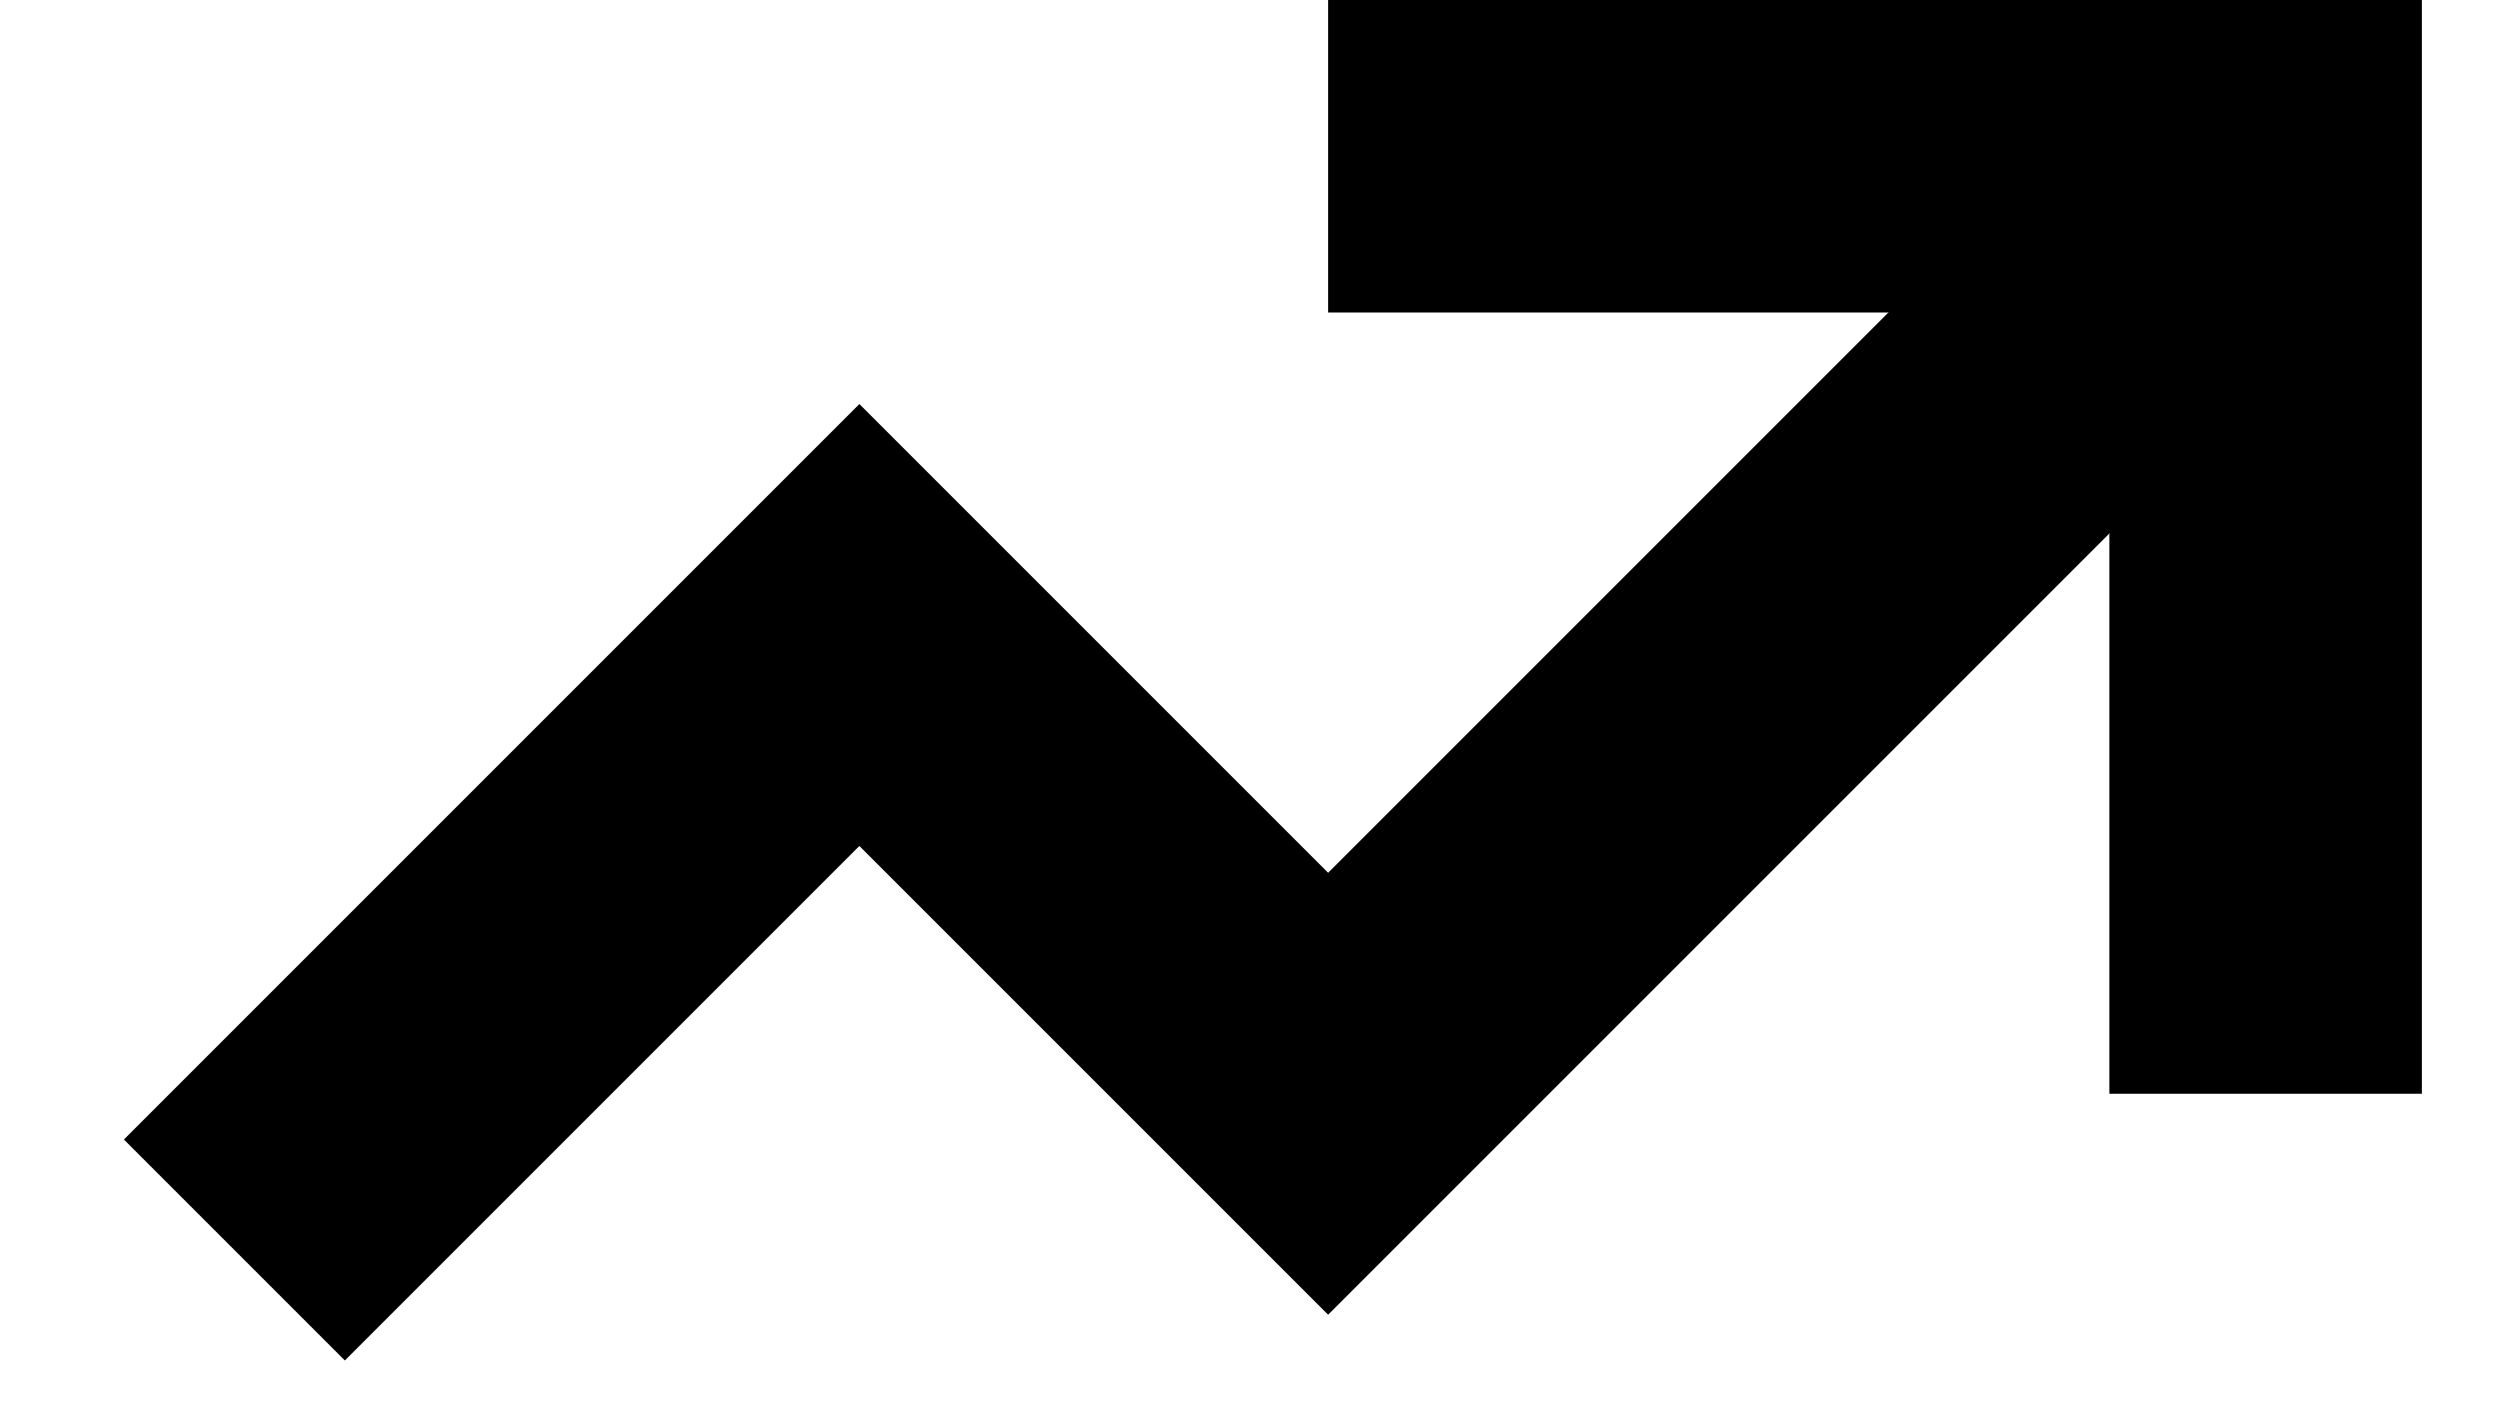
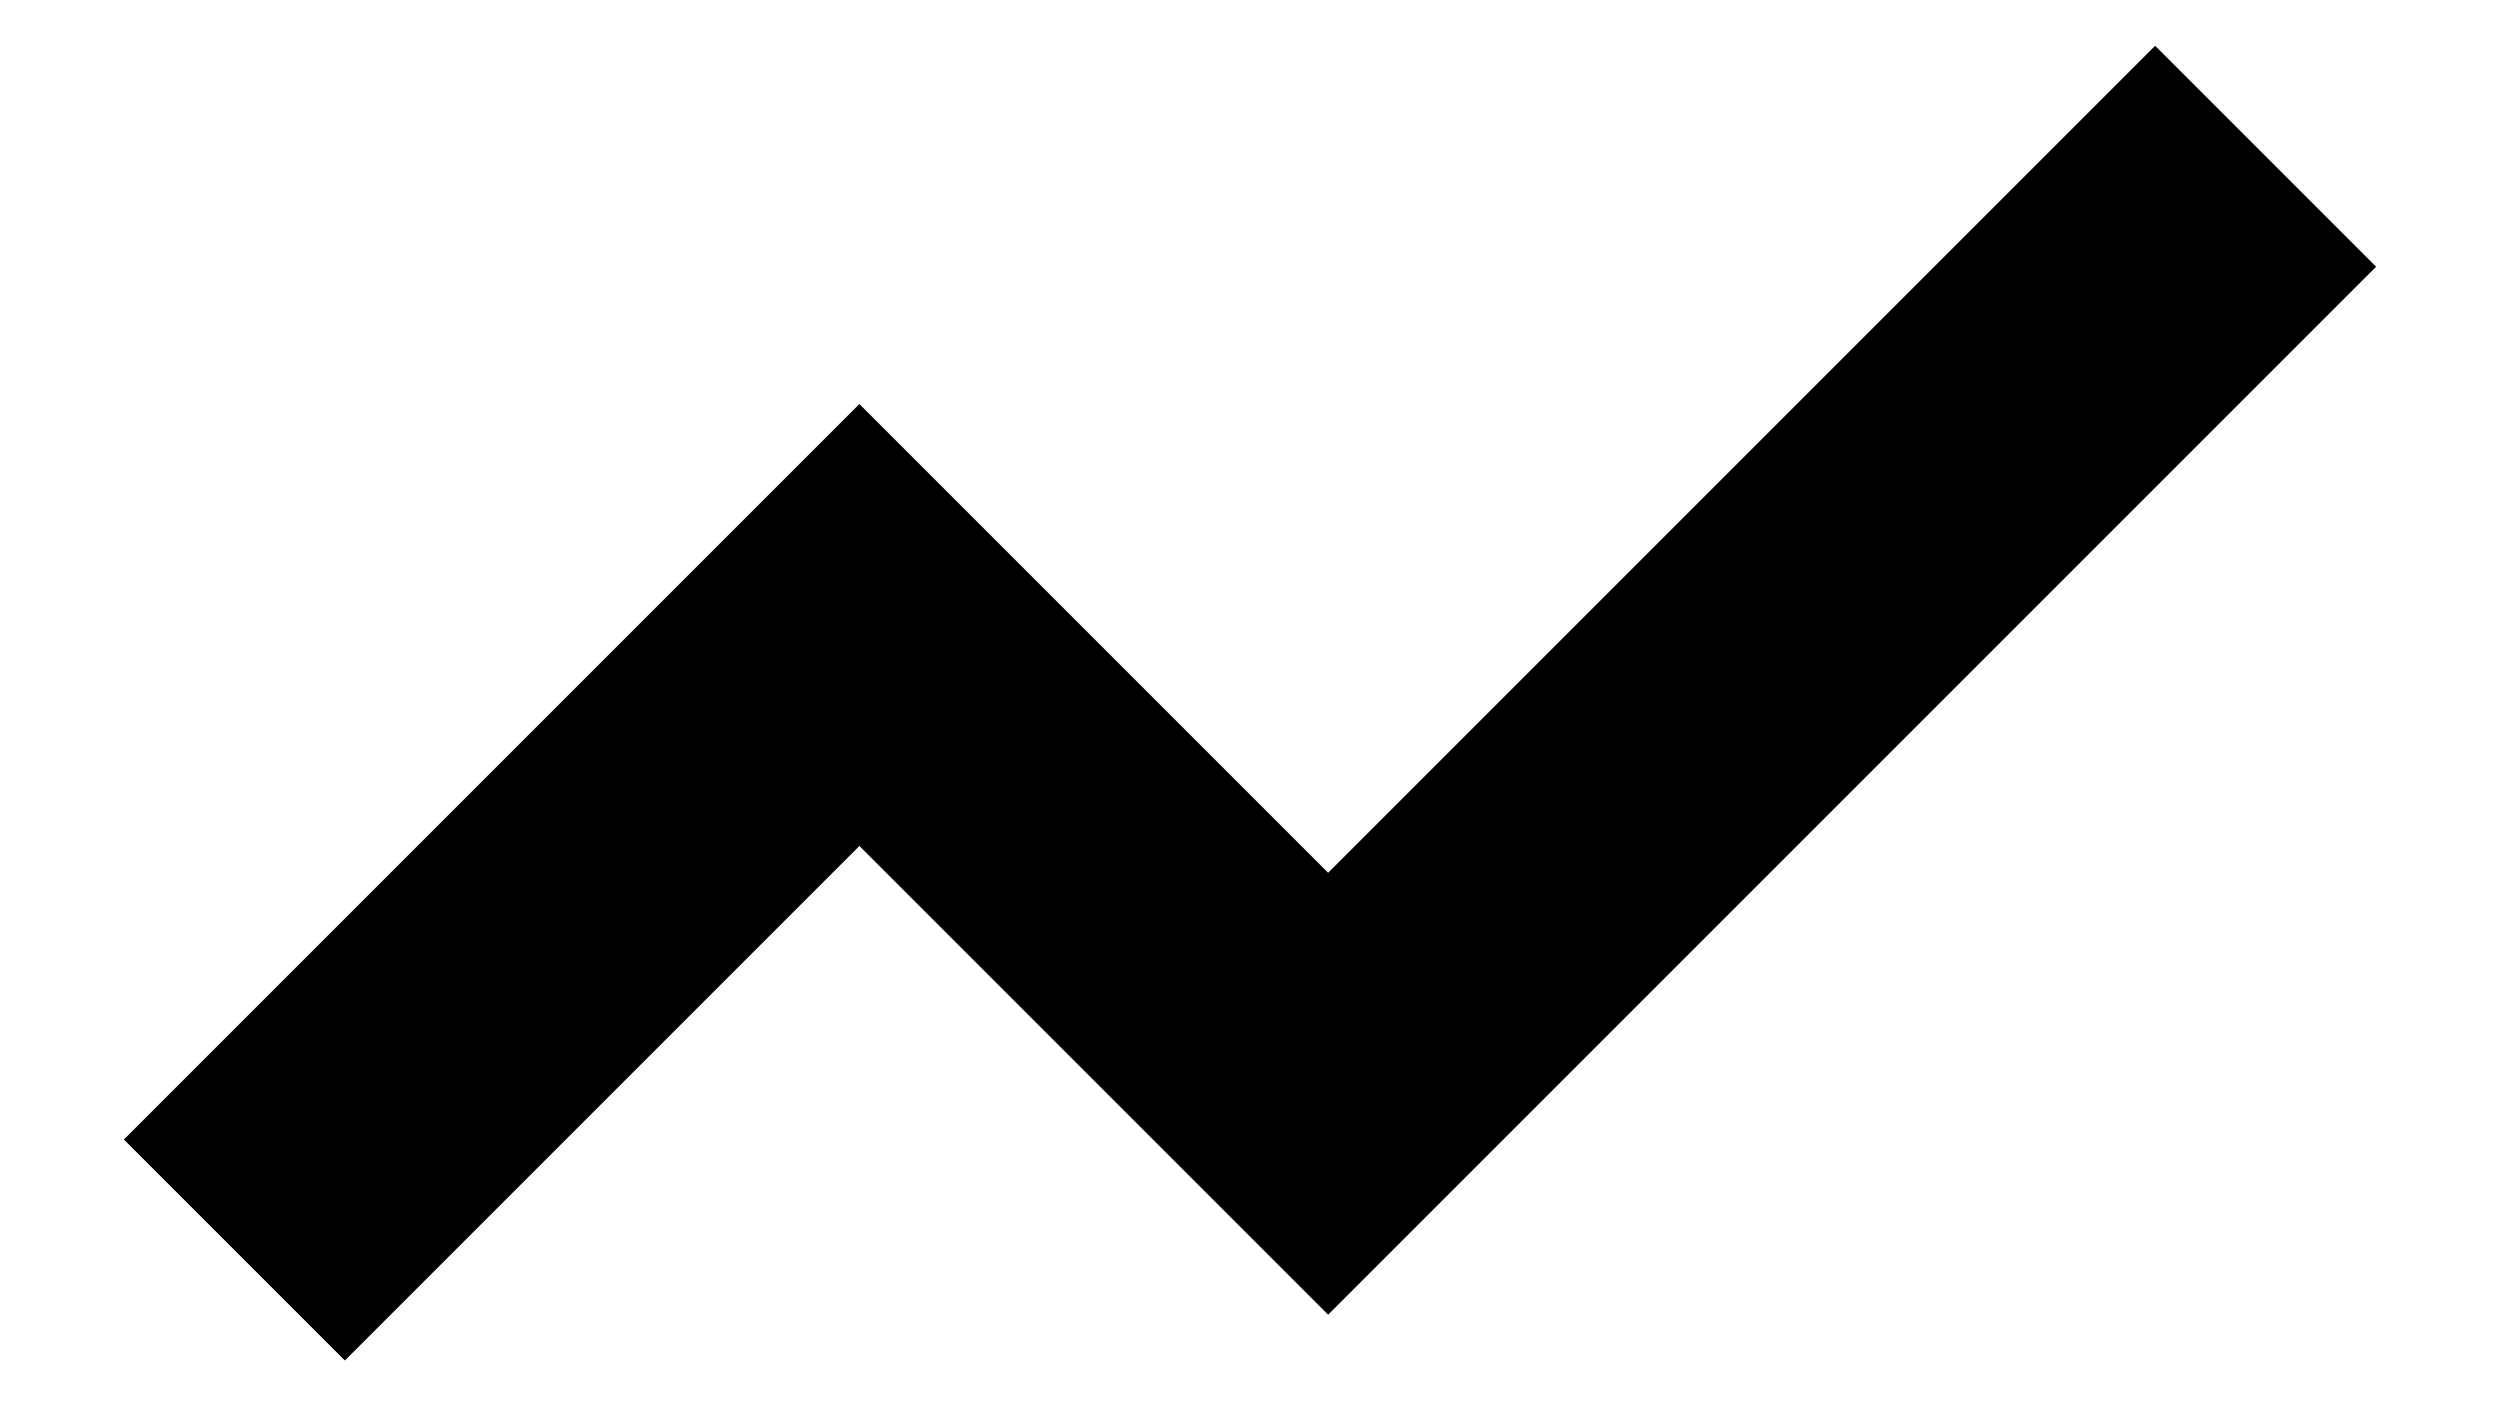
<svg xmlns="http://www.w3.org/2000/svg" width="16" height="9" viewBox="0 0 16 9" fill="none">
  <g id="Icon 16x16">
    <g id="Group 75">
      <path id="Vector 21" d="M1.5 8L5.5 4L8.5 7L14.5 1" stroke="black" stroke-width="2" />
-       <path id="Rectangle 171" d="M8.5 1H14.5V7" stroke="black" stroke-width="2" />
    </g>
  </g>
</svg>